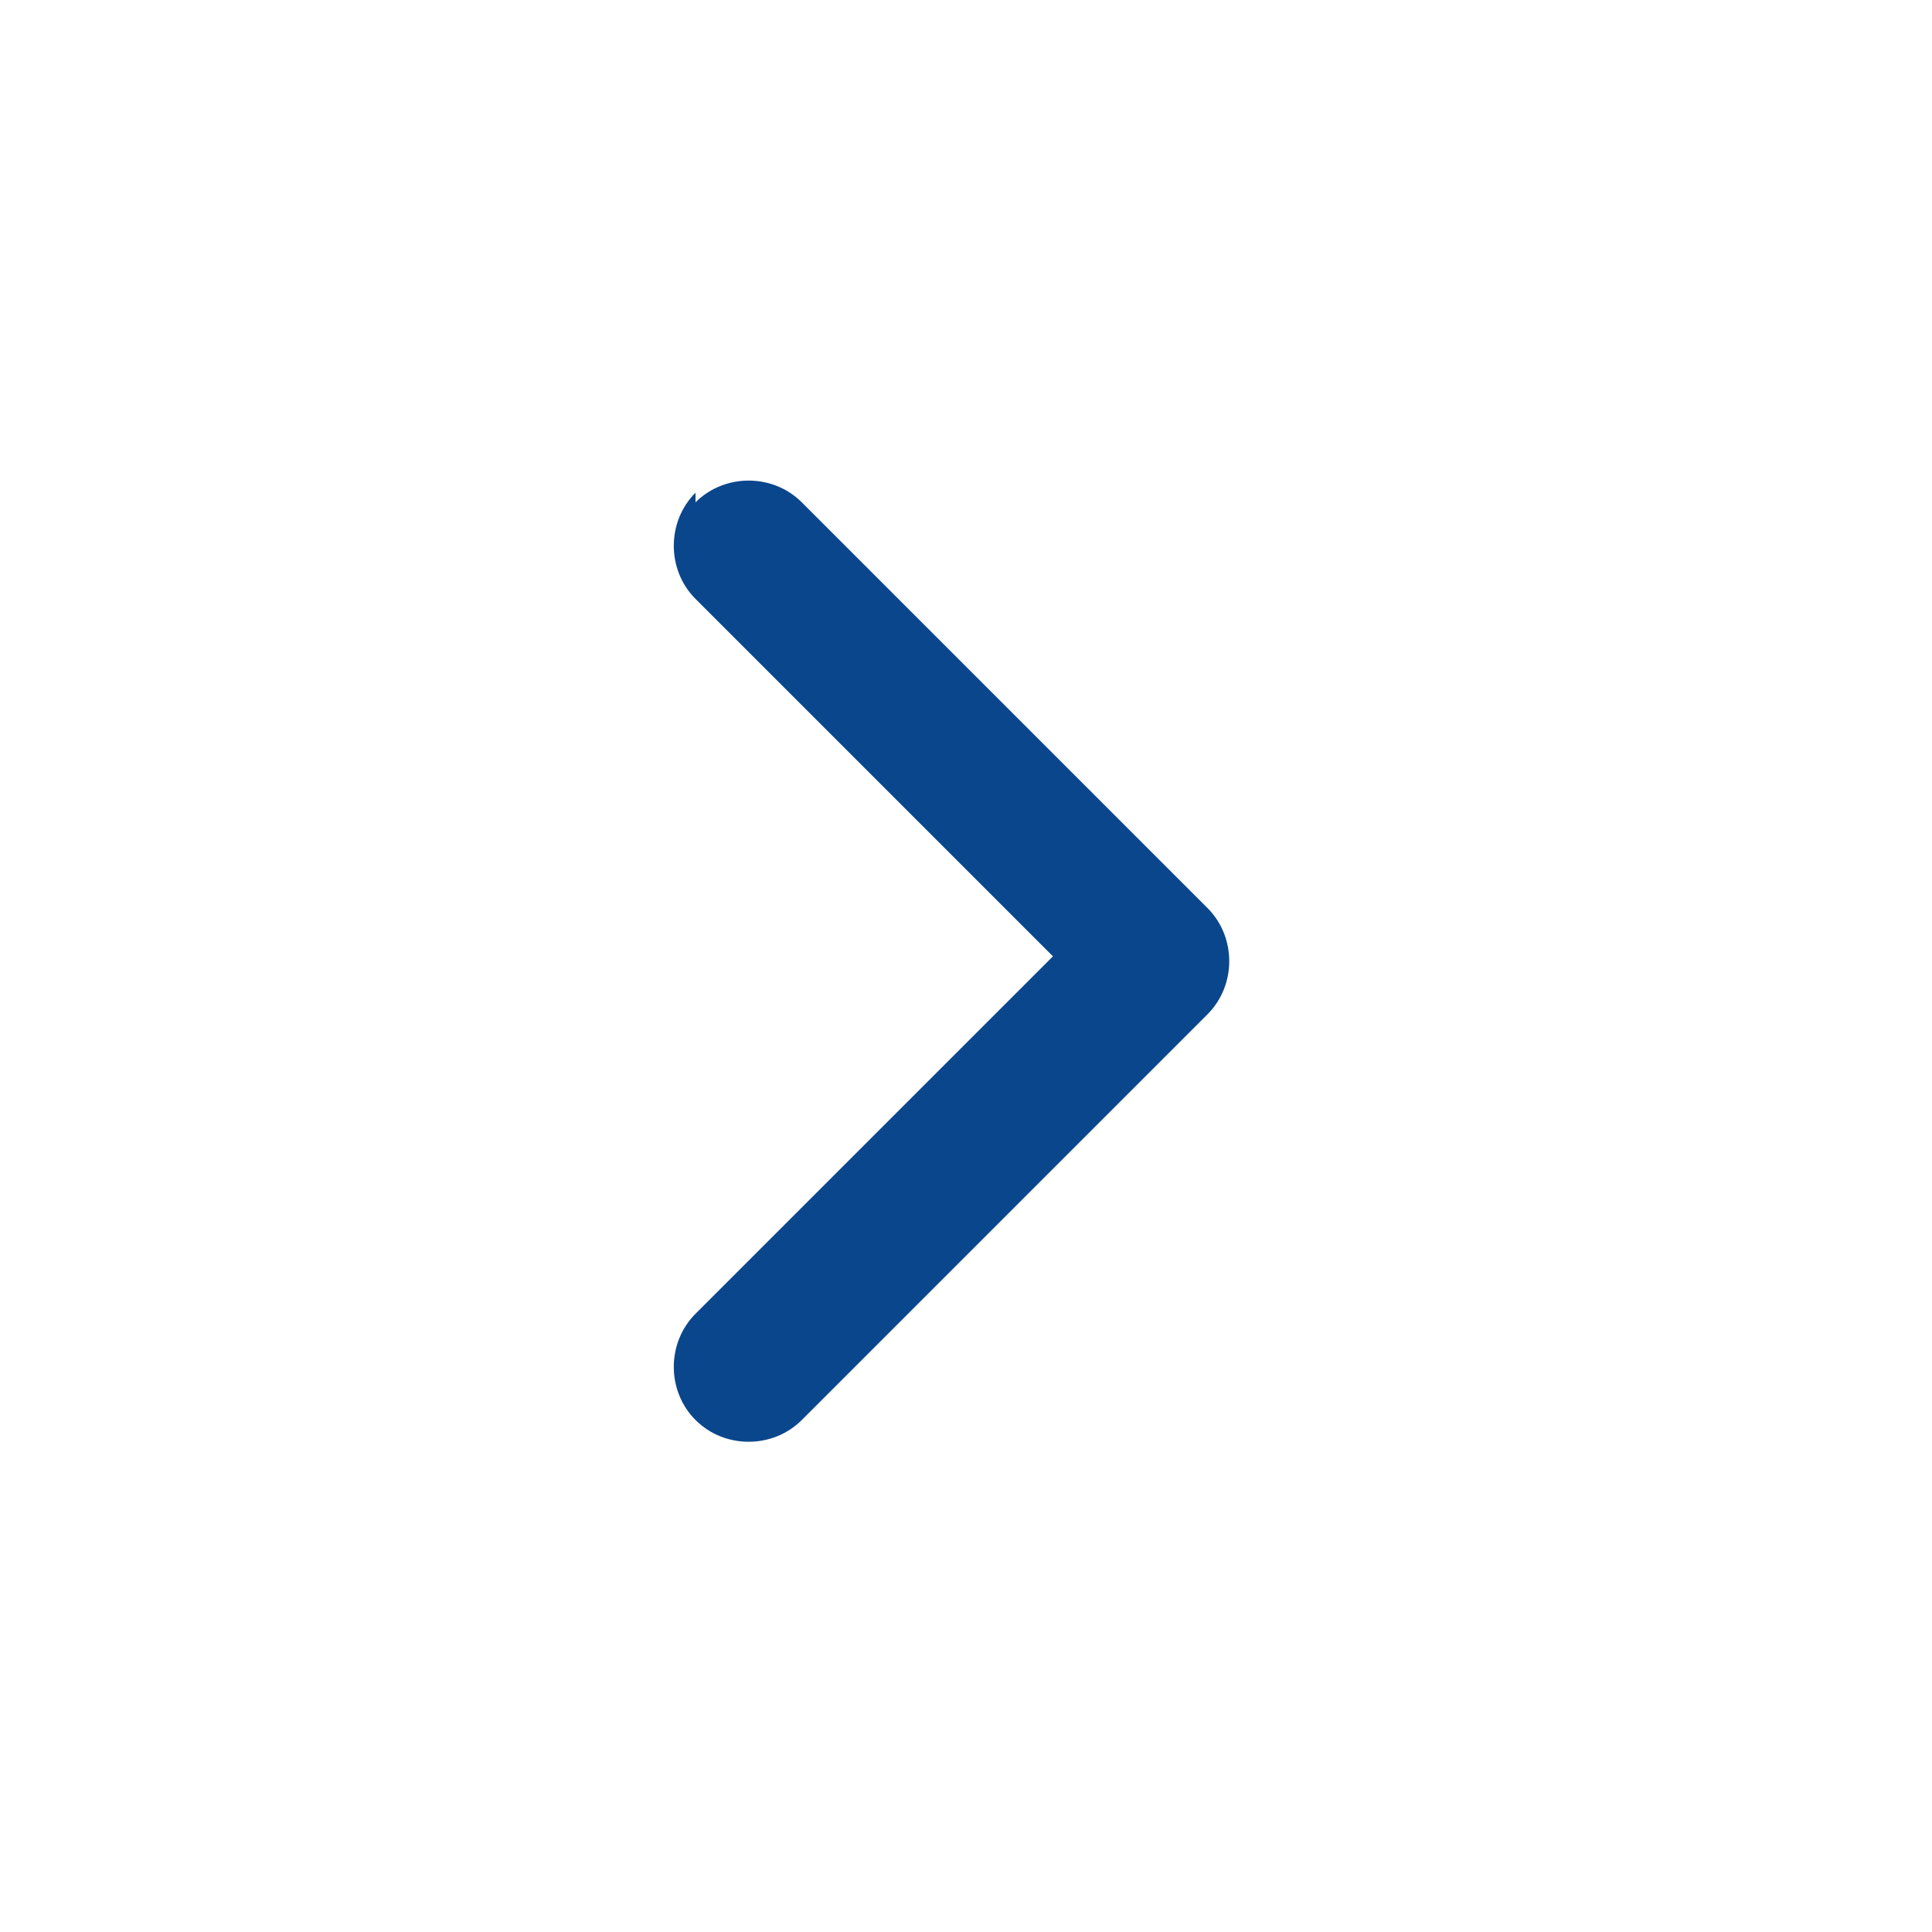
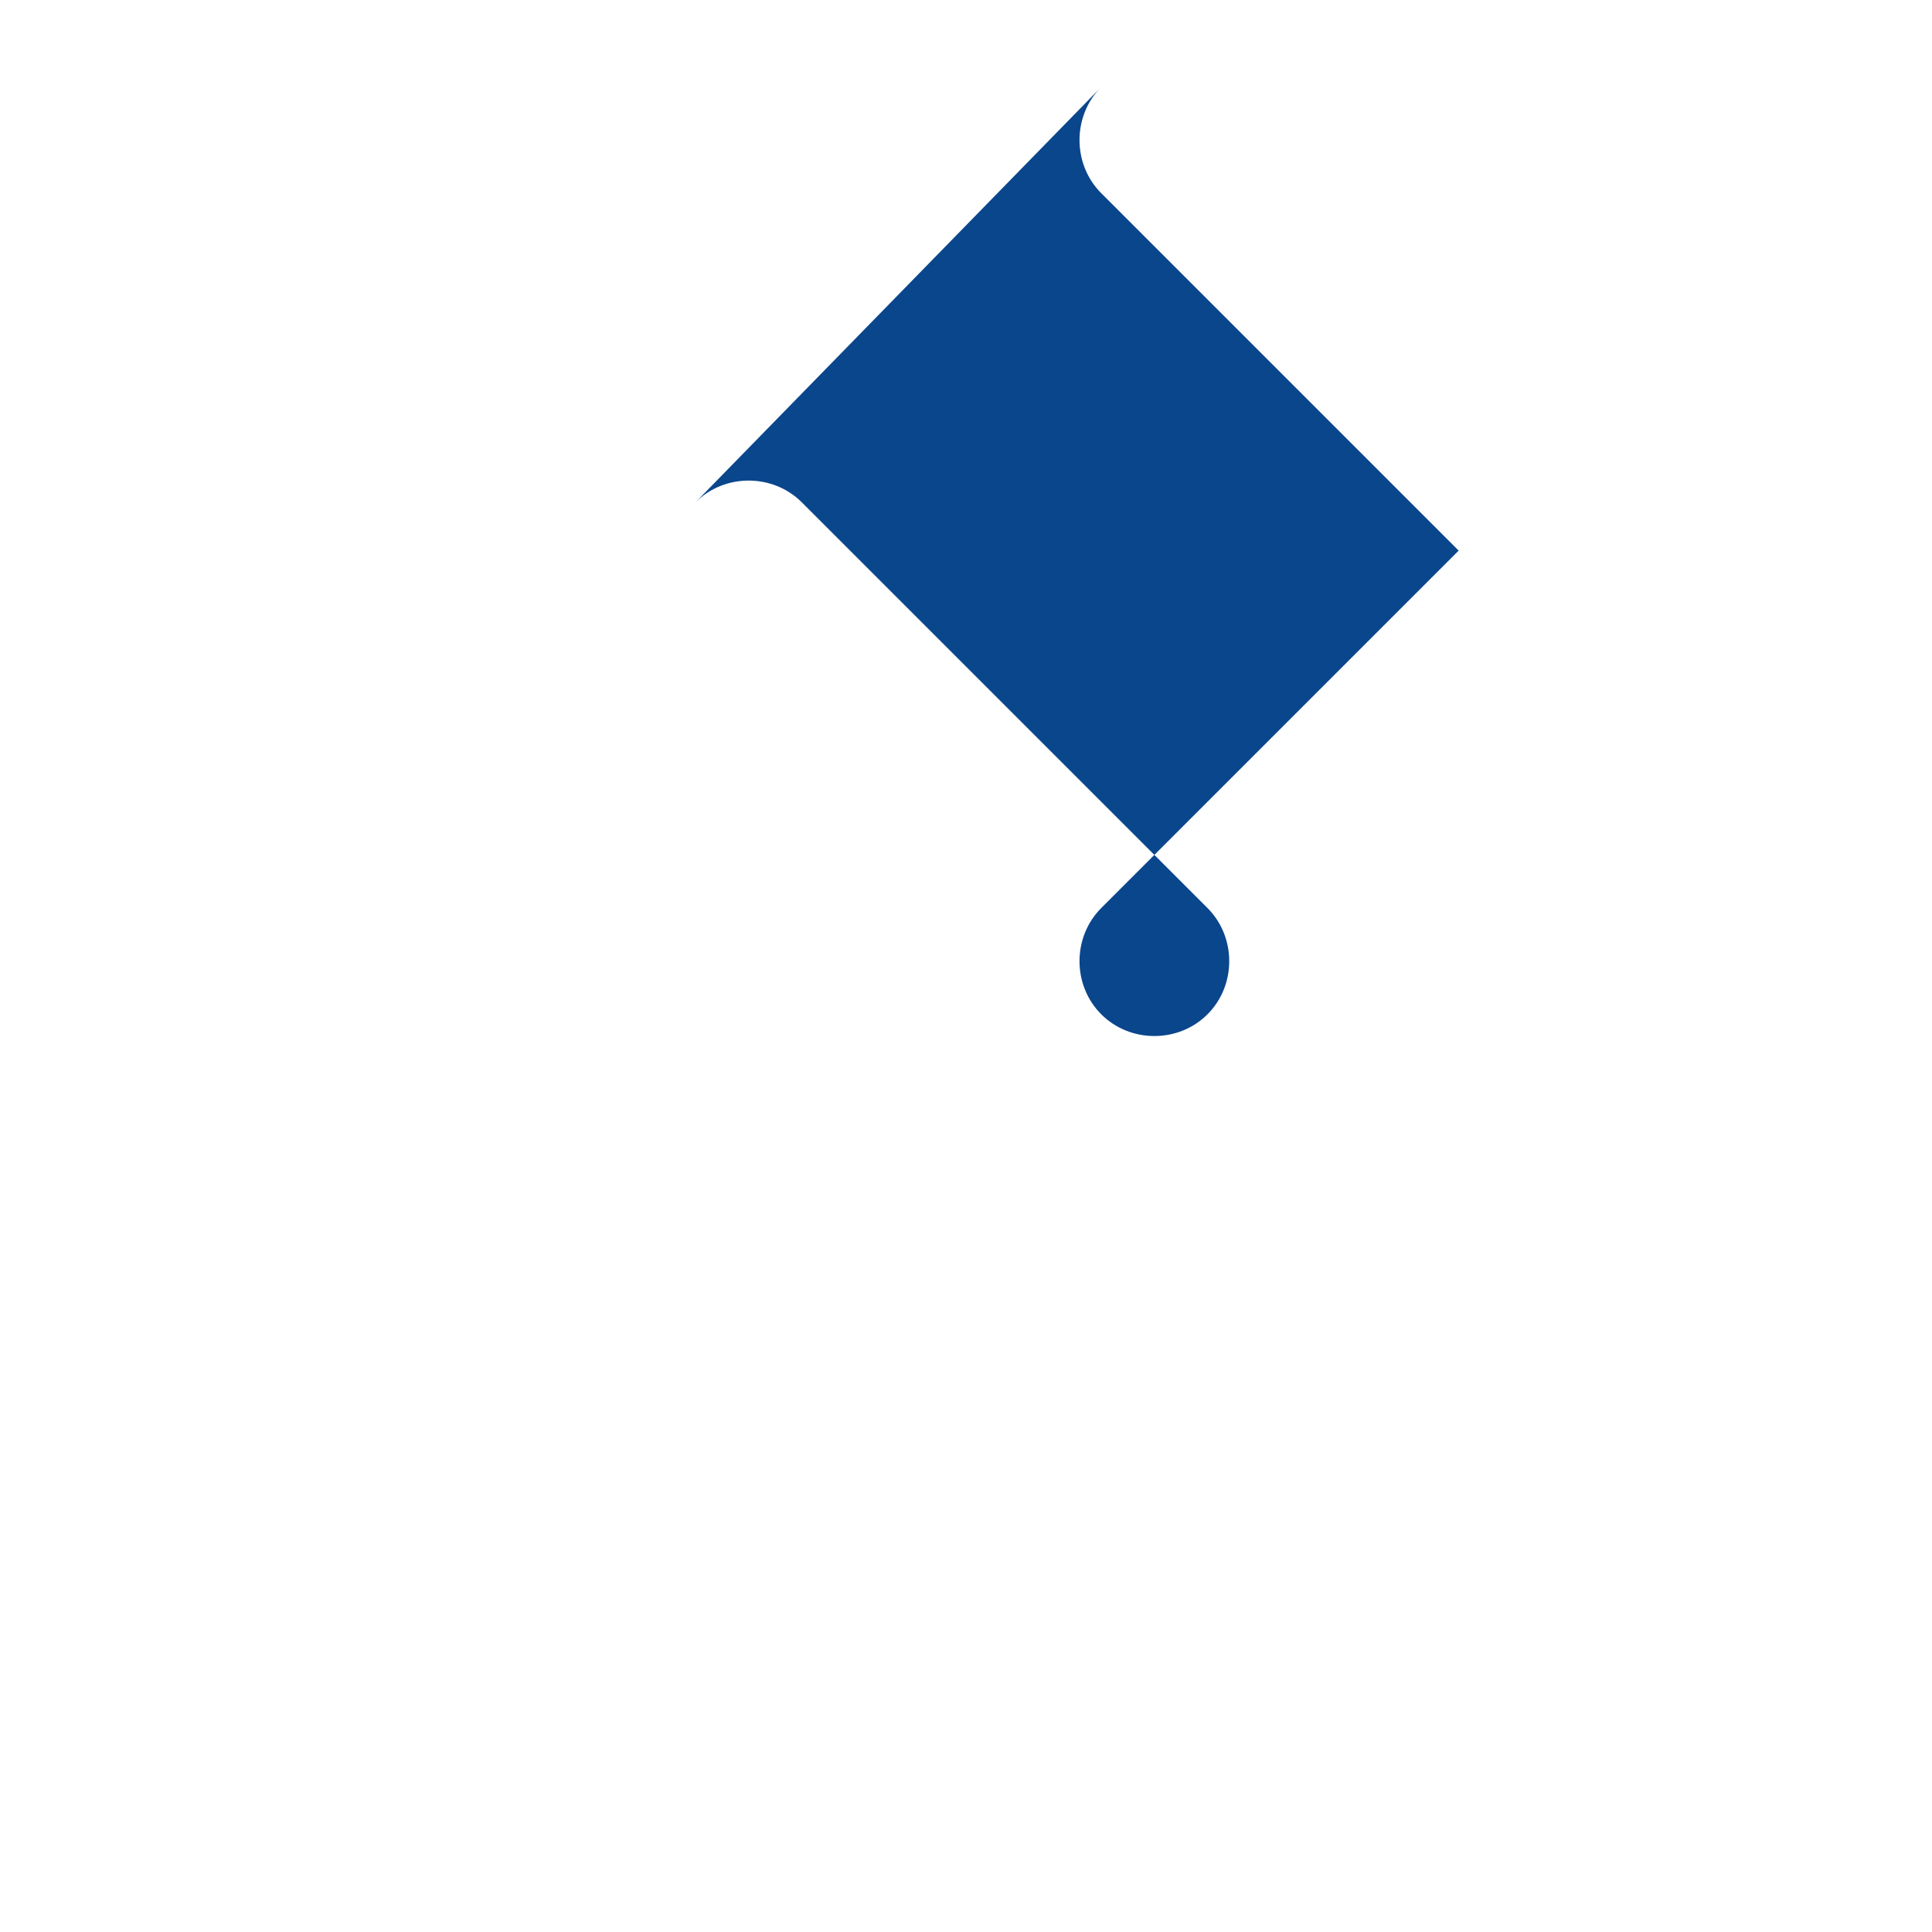
<svg xmlns="http://www.w3.org/2000/svg" viewBox="0 0 20 20">
-   <path d="M7.2 5.2c.3-.3.8-.3 1.1 0l4.2 4.2c.3.3.3.8 0 1.1l-4.2 4.2c-.3.3-.8.3-1.1 0-.3-.3-.3-.8 0-1.1l3.7-3.7-3.7-3.7c-.3-.3-.3-.8 0-1.1Z" style="fill:#0a468c;fill-rule:evenodd" />
+   <path d="M7.2 5.2c.3-.3.8-.3 1.1 0l4.2 4.2c.3.3.3.8 0 1.1c-.3.3-.8.3-1.1 0-.3-.3-.3-.8 0-1.1l3.7-3.7-3.7-3.7c-.3-.3-.3-.8 0-1.1Z" style="fill:#0a468c;fill-rule:evenodd" />
</svg>